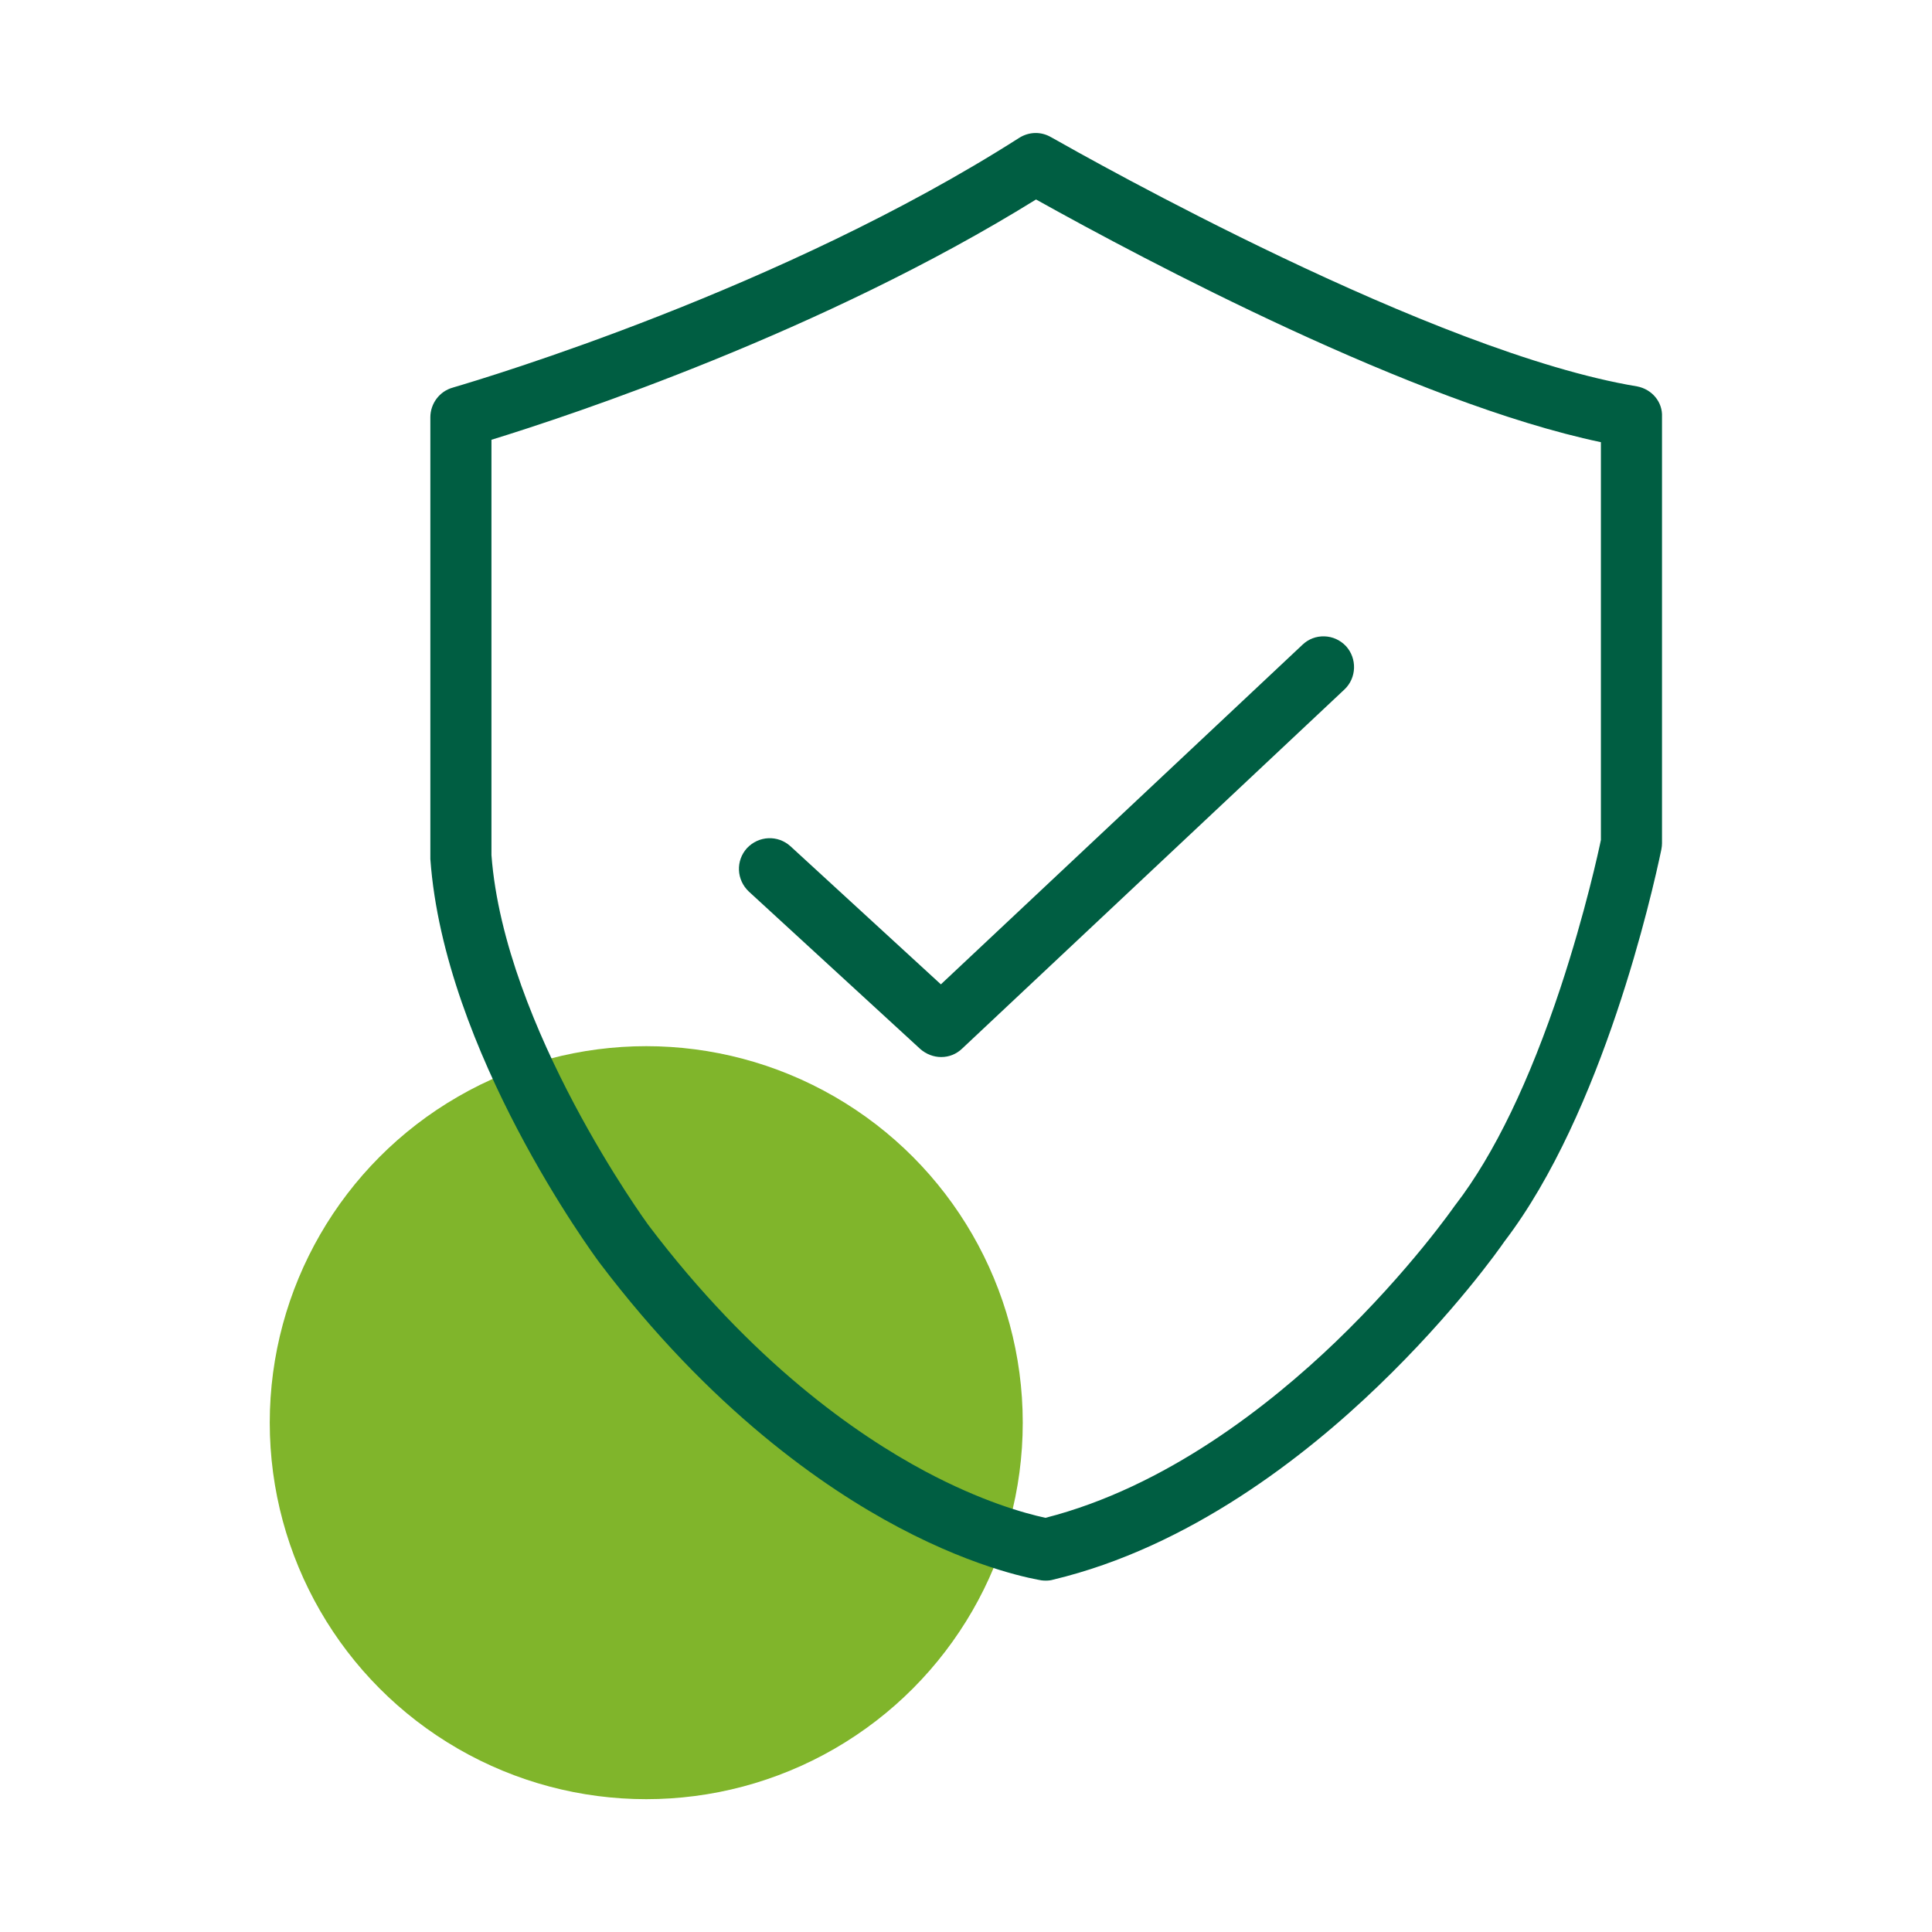
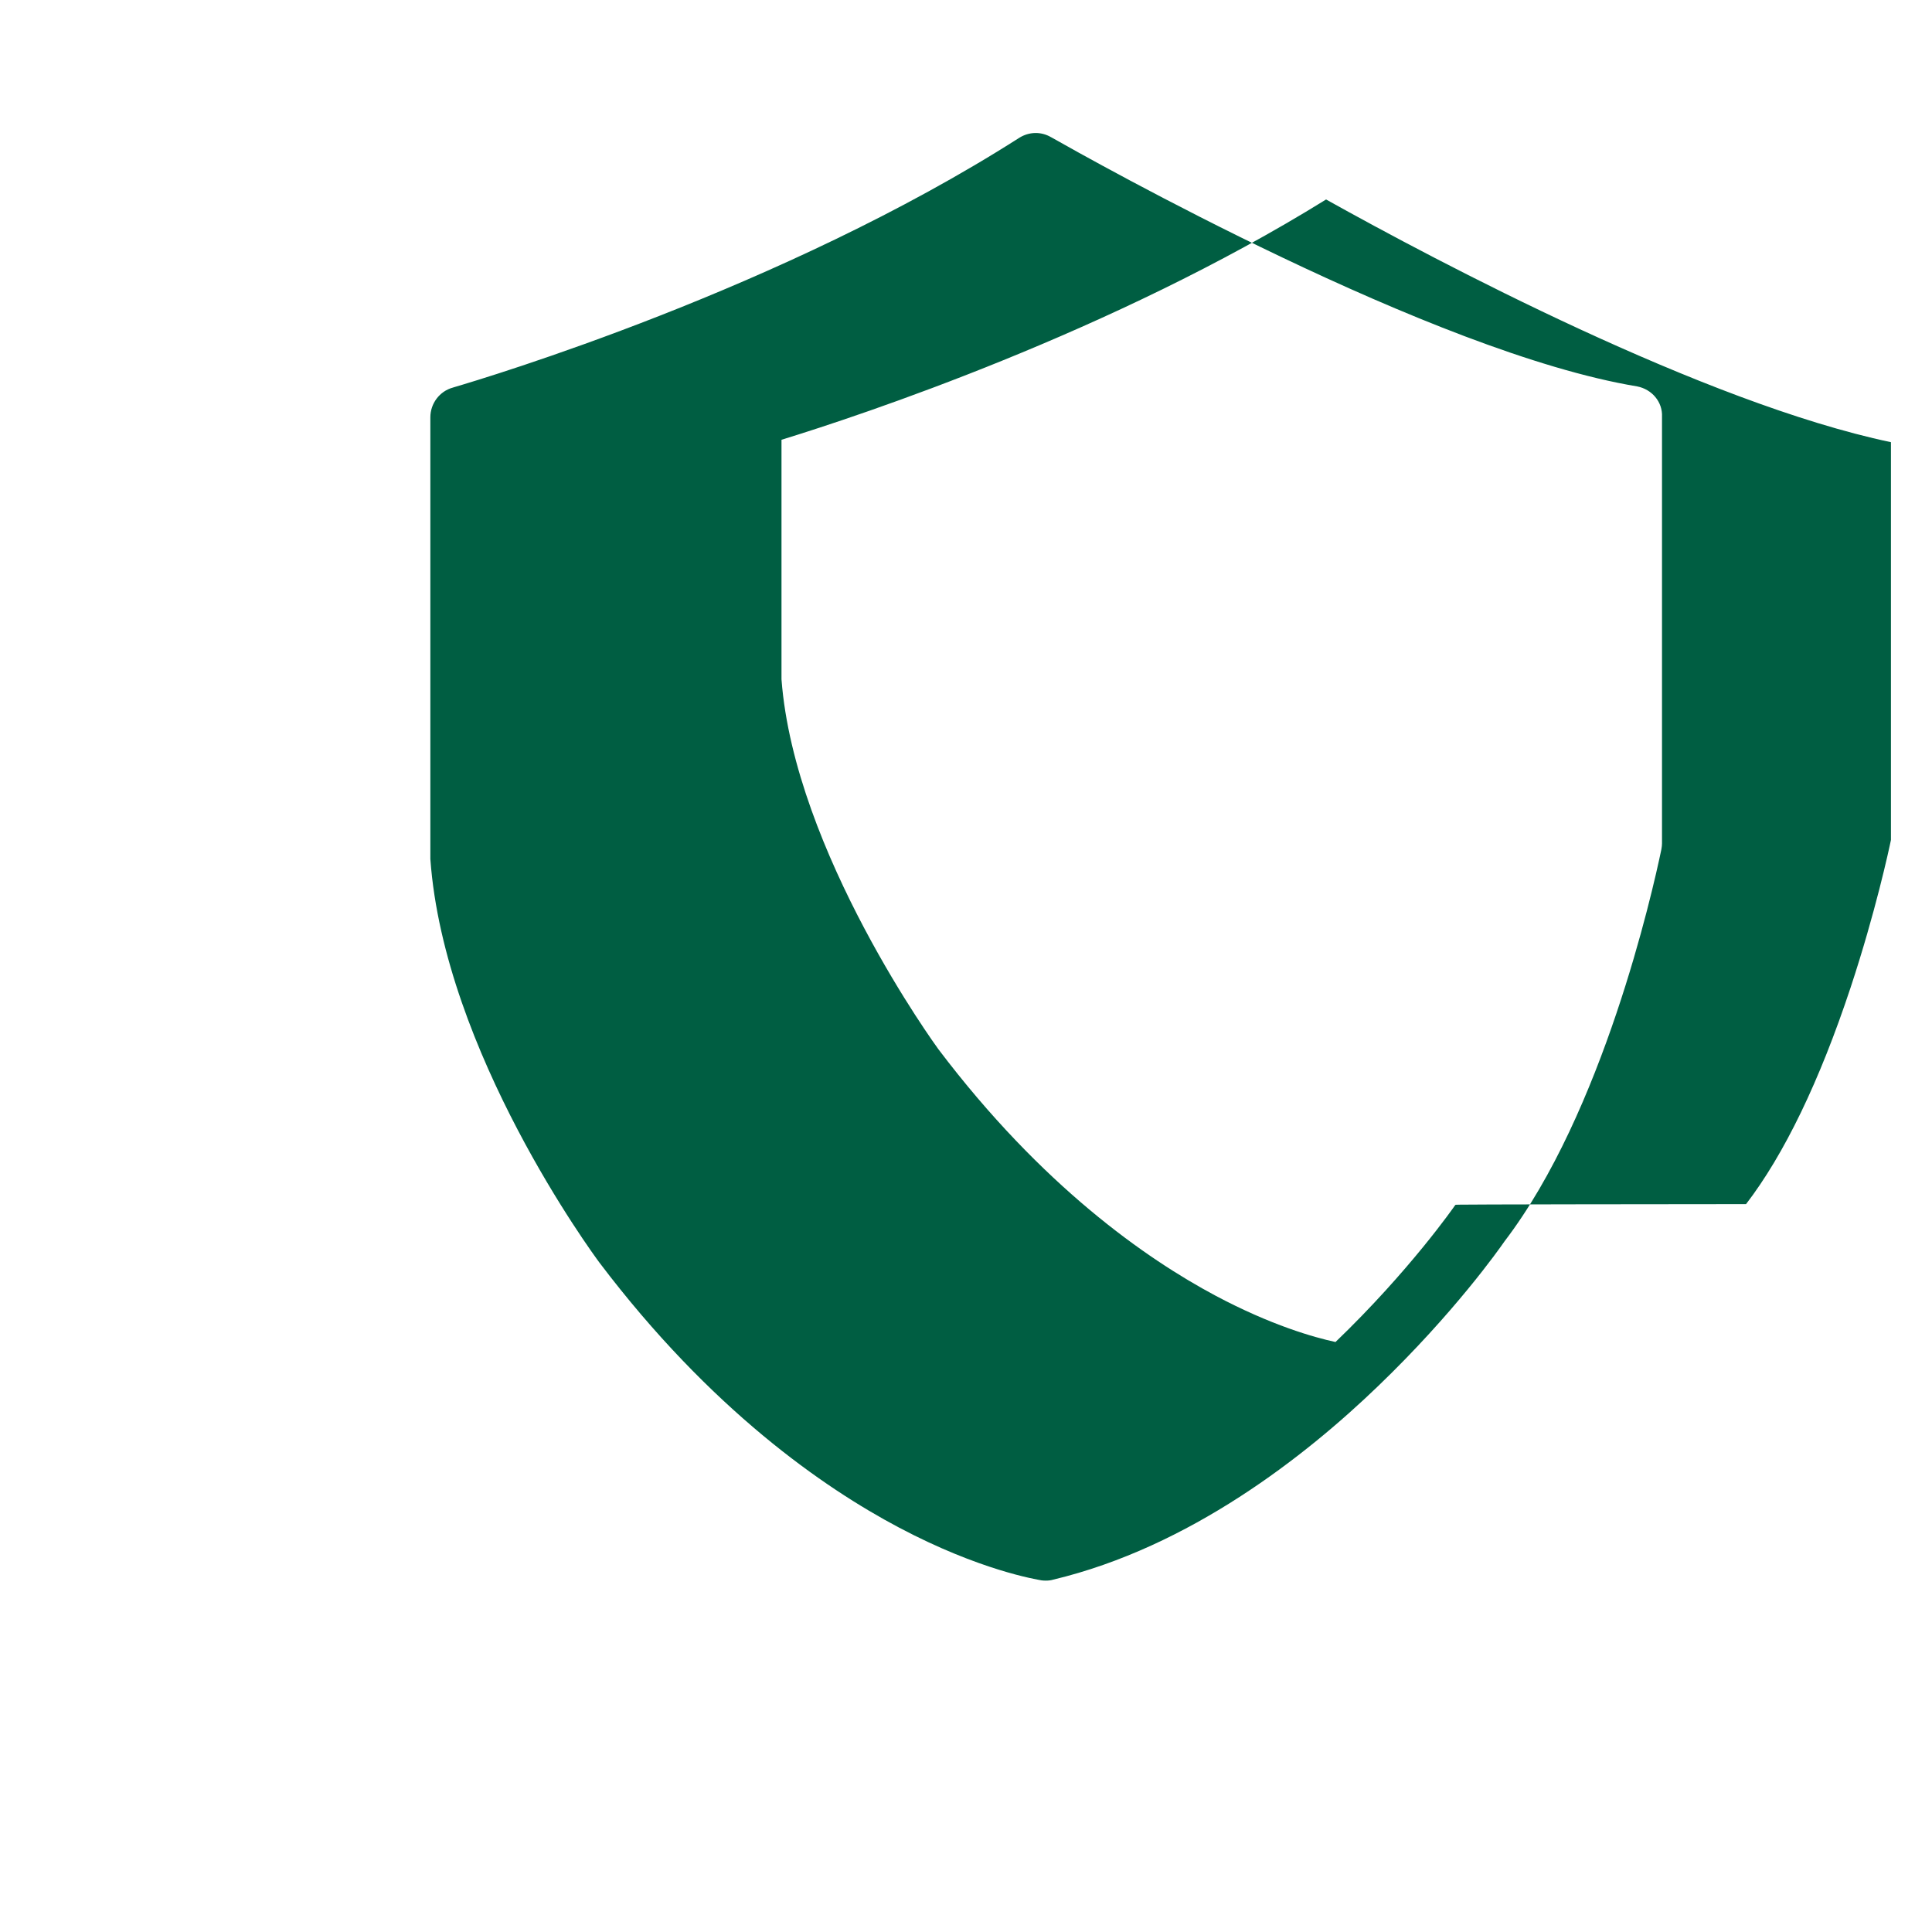
<svg xmlns="http://www.w3.org/2000/svg" version="1.1" id="Capa_1" x="0px" y="0px" viewBox="0 0 800 800" style="enable-background:new 0 0 800 800;" xml:space="preserve">
  <style type="text/css"> .st0{fill:#80B52B;} .st1{fill:#005E42;} </style>
  <g>
-     <circle class="st0" cx="267.6" cy="589.1" r="155.9" />
    <g>
-       <path class="st1" d="M677.9,160L677.9,160C593.3,146,451.3,65.9,435.4,56.9l-0.2-0.1c-4.1-2.4-9.1-2.3-13.2,0.3 c-98.1,62.6-220.6,99.3-234.2,103.3l-0.3,0.1c-5.5,1.5-9.3,6.6-9.3,12.3v182.7l0,0.2c5.7,79.7,67.4,163.6,70,167.1 c46,60.8,92.8,93.2,124,109.7c33.6,17.8,57,21.5,59.1,21.9c0.7,0.1,1.4,0.1,1.8,0.1c1,0,2-0.1,3-0.4 c56.5-13.5,104.4-51.1,134.6-80.2c31.4-30.2,50.1-56.7,52.3-59.9c40.7-53.3,61.2-144.4,64.9-162.1l0.1-0.6 c0.1-0.6,0.2-1.3,0.2-2.1V172.6C688.5,166.5,684.1,161.2,677.9,160z M602.7,498.9l-0.2,0.2c-0.2,0.3-18.7,27-49.5,56.6 c-27.3,26.2-70.3,60.1-120.1,72.8c-8.8-1.9-26.6-6.9-49.7-19.2c-28.7-15.3-71.9-45.4-114.7-102c-0.6-0.8-59.6-81.7-65-153.2V182.1 c32.8-10.1,137-44.6,225.5-99.5c45.7,25.5,156.5,84.2,233.9,100.5v164.7c-0.8,3.9-6.4,29.9-16.7,61.1 c-12.9,38.9-27.5,69.1-43.3,89.7C602.8,498.7,602.7,498.8,602.7,498.9z" />
-       <path class="st1" d="M548.4,263.5c-3.4-0.1-6.6,1.1-9.1,3.5L389.6,407.6l-62.3-57.2c-5.2-4.7-13.1-4.4-18,0.8 c-4.7,5.2-4.4,13.1,0.8,18l71,65.2l0,0c2.4,2.1,5.5,3.3,8.6,3.3c3.3,0,6.3-1.2,8.7-3.5l158.3-148.7c5.1-4.8,5.3-12.9,0.6-18 C554.9,265,551.8,263.6,548.4,263.5z" />
+       <path class="st1" d="M677.9,160L677.9,160C593.3,146,451.3,65.9,435.4,56.9l-0.2-0.1c-4.1-2.4-9.1-2.3-13.2,0.3 c-98.1,62.6-220.6,99.3-234.2,103.3l-0.3,0.1c-5.5,1.5-9.3,6.6-9.3,12.3v182.7l0,0.2c5.7,79.7,67.4,163.6,70,167.1 c46,60.8,92.8,93.2,124,109.7c33.6,17.8,57,21.5,59.1,21.9c0.7,0.1,1.4,0.1,1.8,0.1c1,0,2-0.1,3-0.4 c56.5-13.5,104.4-51.1,134.6-80.2c31.4-30.2,50.1-56.7,52.3-59.9c40.7-53.3,61.2-144.4,64.9-162.1l0.1-0.6 c0.1-0.6,0.2-1.3,0.2-2.1V172.6C688.5,166.5,684.1,161.2,677.9,160z M602.7,498.9l-0.2,0.2c-0.2,0.3-18.7,27-49.5,56.6 c-8.8-1.9-26.6-6.9-49.7-19.2c-28.7-15.3-71.9-45.4-114.7-102c-0.6-0.8-59.6-81.7-65-153.2V182.1 c32.8-10.1,137-44.6,225.5-99.5c45.7,25.5,156.5,84.2,233.9,100.5v164.7c-0.8,3.9-6.4,29.9-16.7,61.1 c-12.9,38.9-27.5,69.1-43.3,89.7C602.8,498.7,602.7,498.8,602.7,498.9z" />
    </g>
  </g>
</svg>